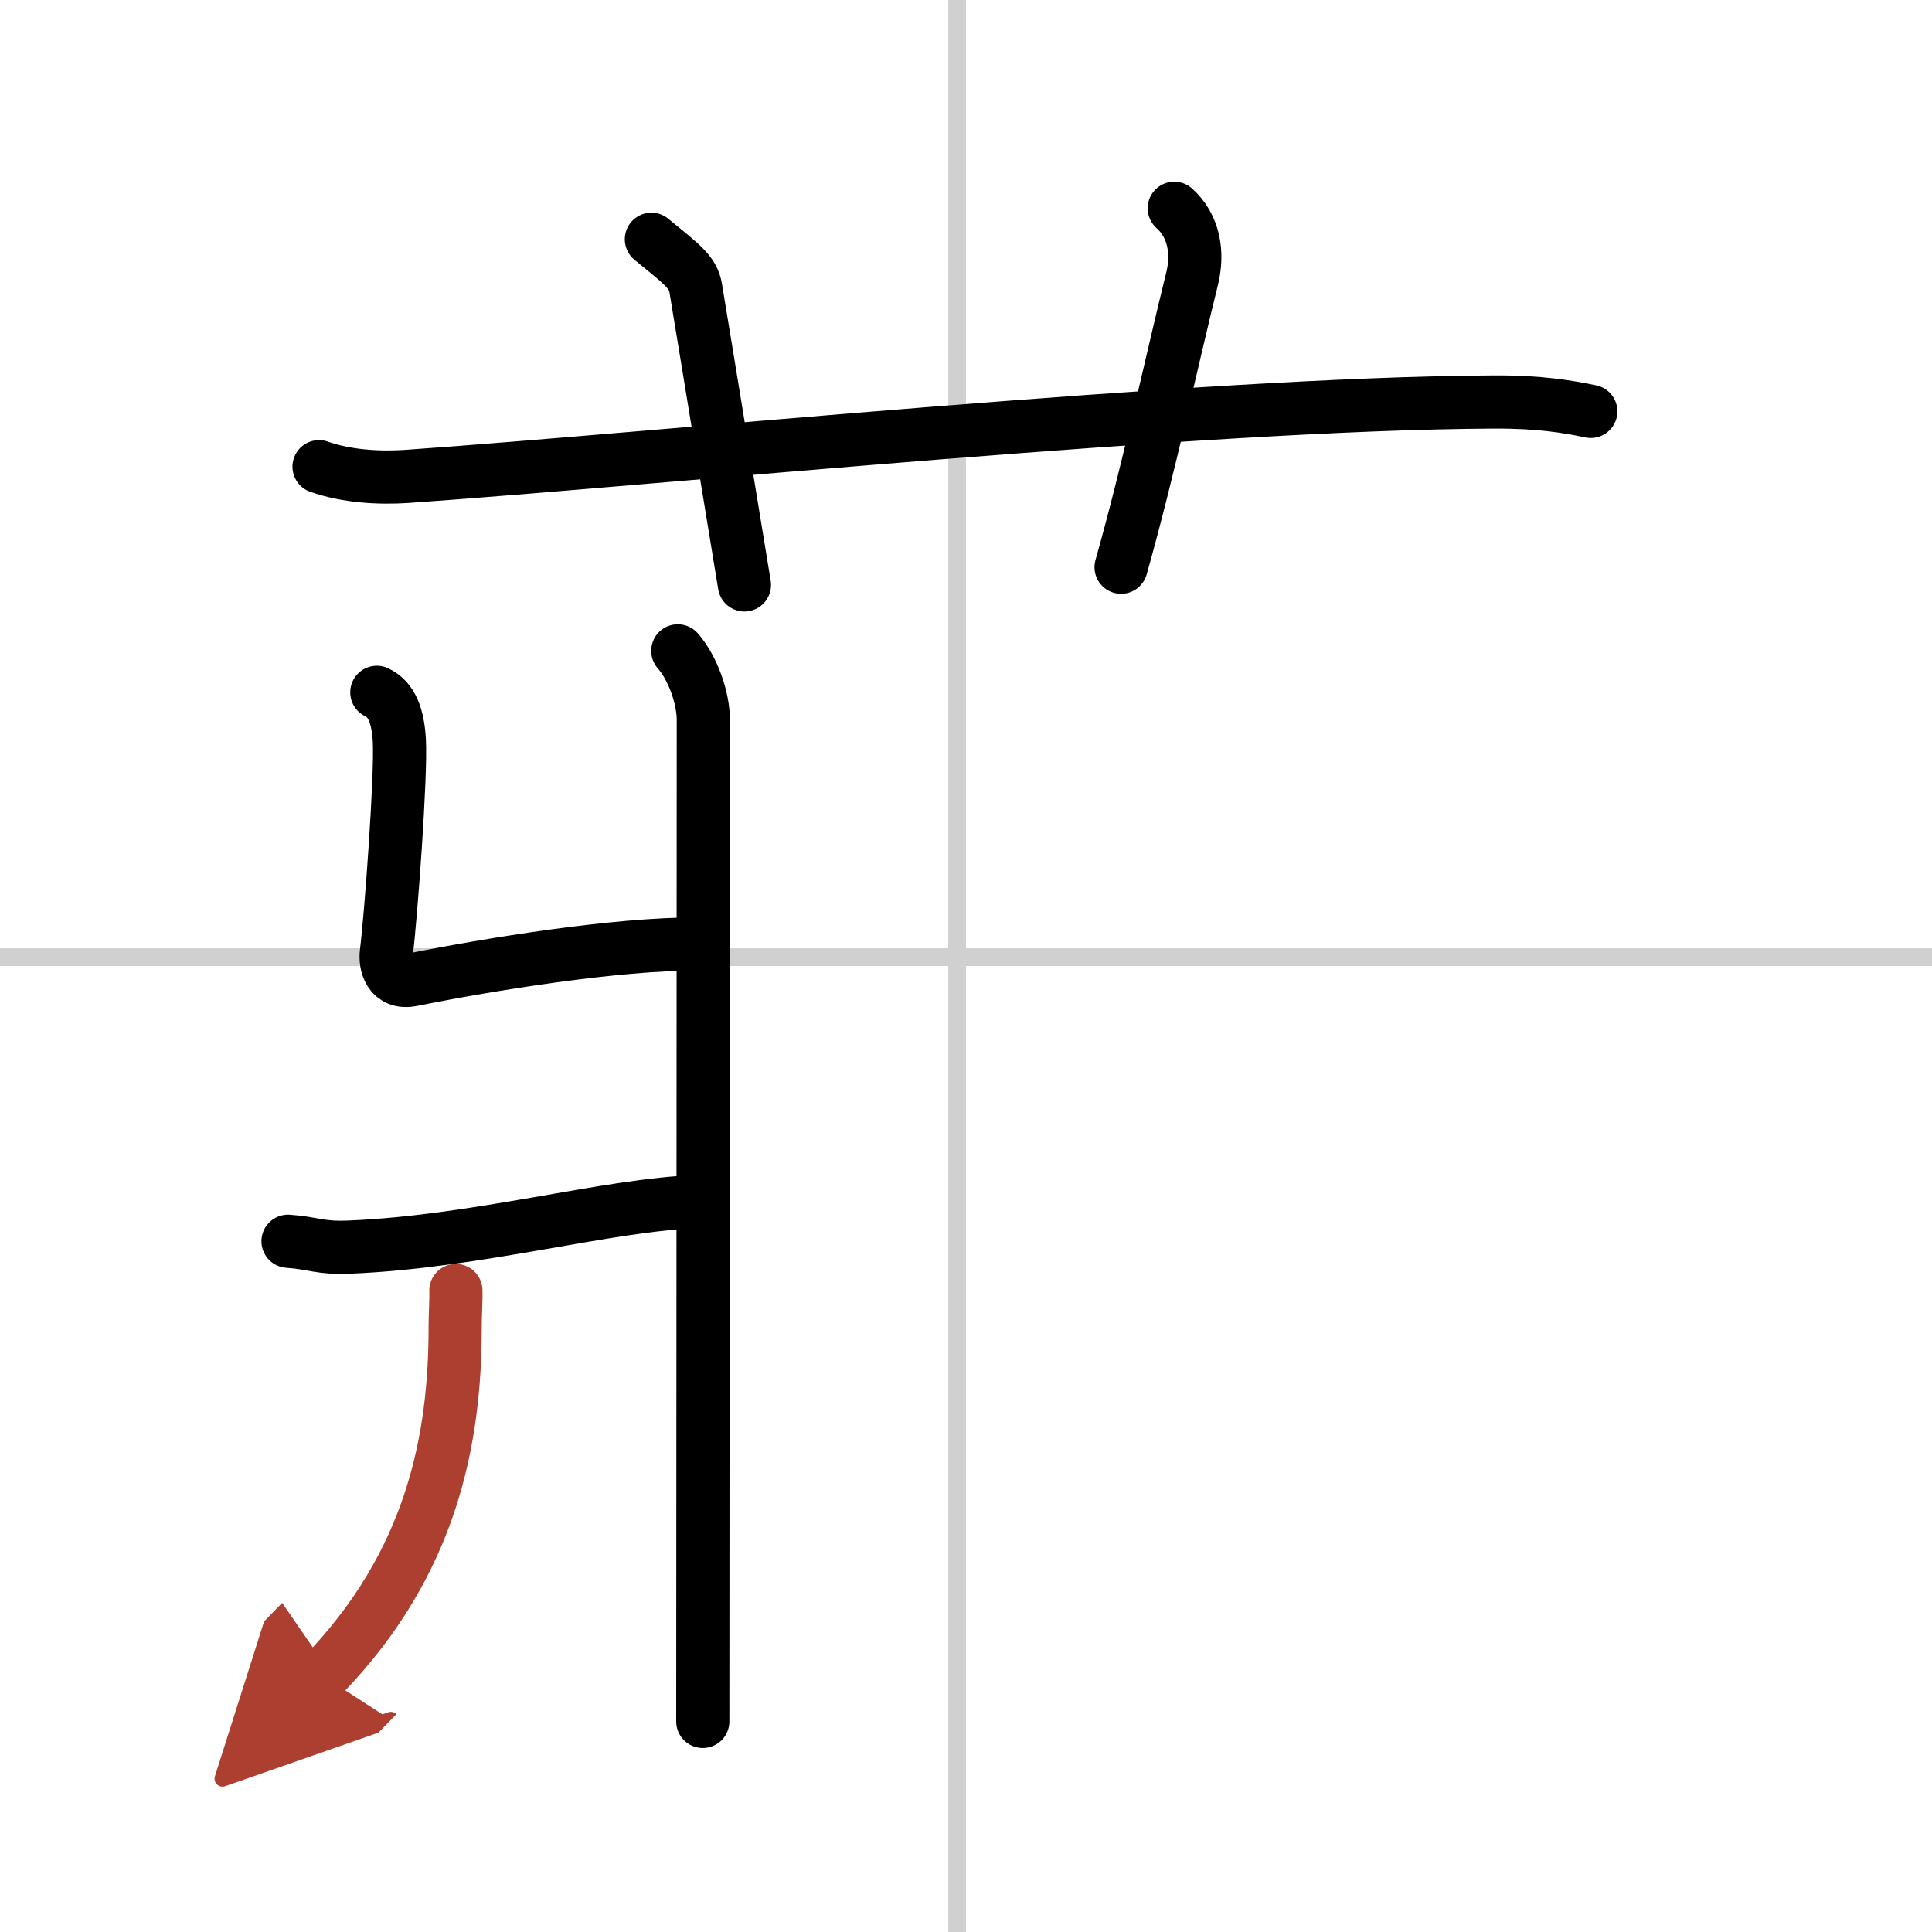
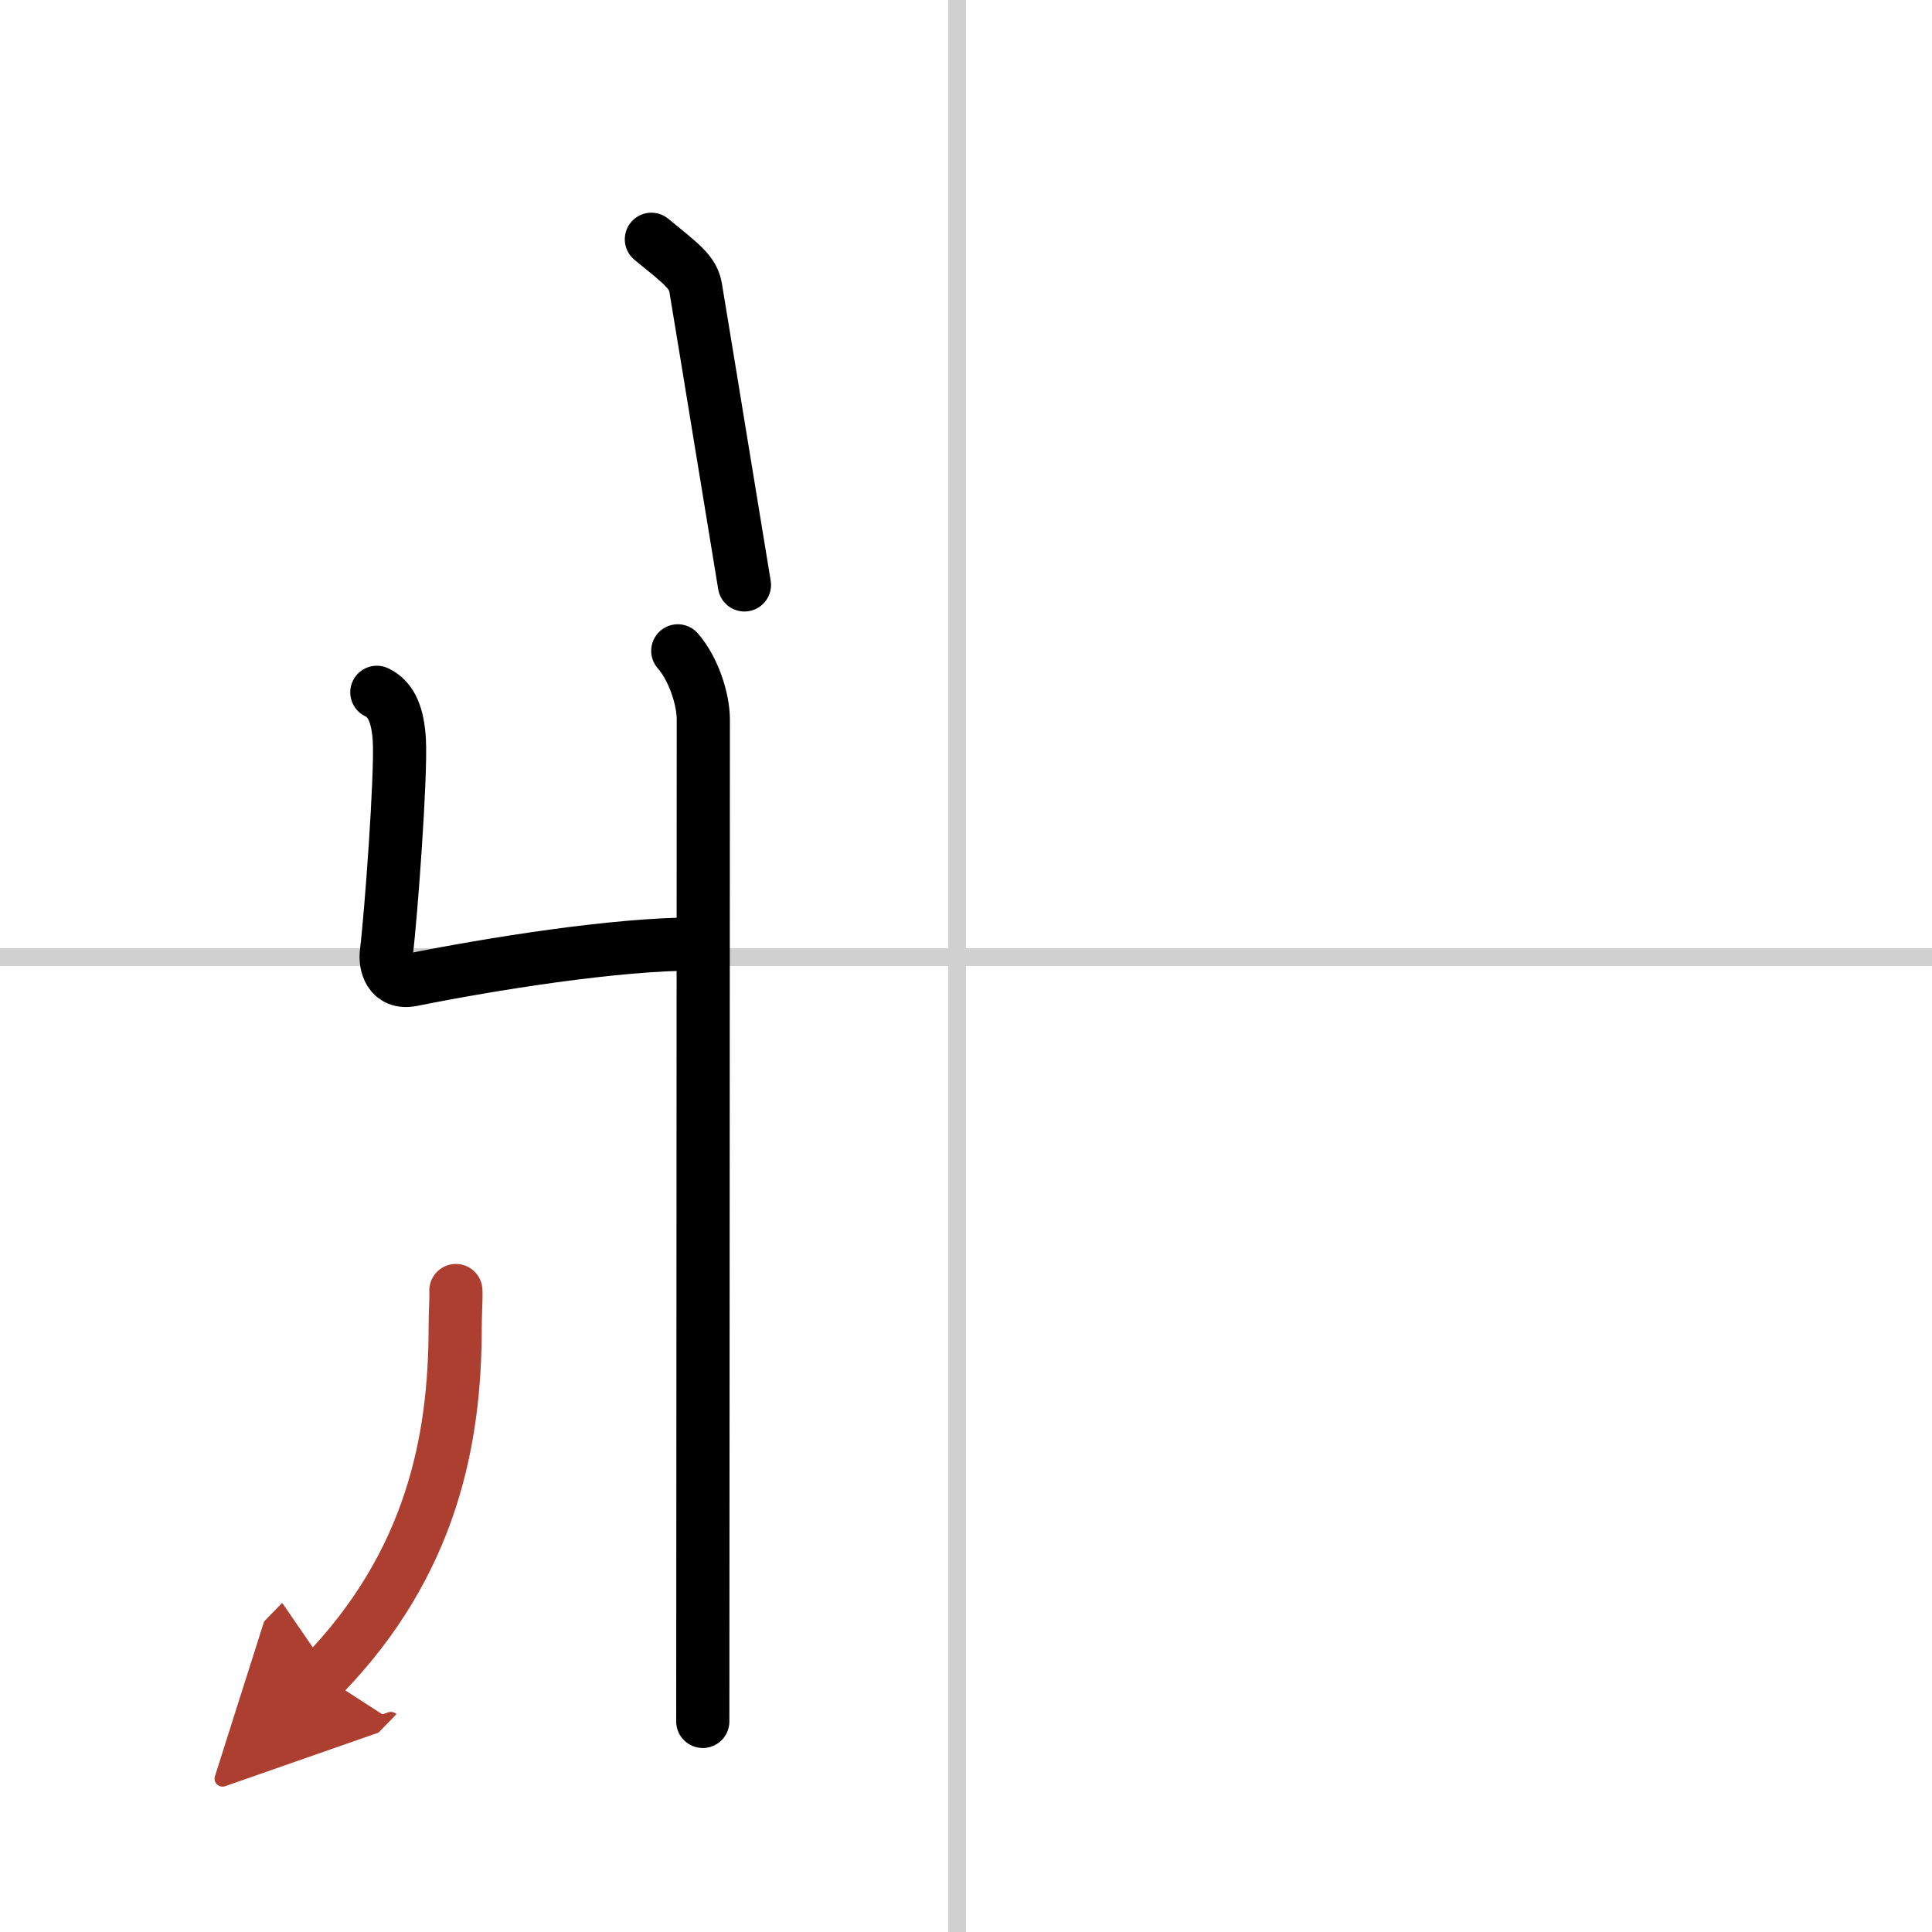
<svg xmlns="http://www.w3.org/2000/svg" width="400" height="400" viewBox="0 0 109 109">
  <defs>
    <marker id="a" markerWidth="4" orient="auto" refX="1" refY="5" viewBox="0 0 10 10">
      <polyline points="0 0 10 5 0 10 1 5" fill="#ad3f31" stroke="#ad3f31" />
    </marker>
  </defs>
  <g fill="none" stroke="#000" stroke-linecap="round" stroke-linejoin="round" stroke-width="3">
    <rect width="100%" height="100%" fill="#fff" stroke="#fff" />
    <line x1="54" x2="54" y2="109" stroke="#d0d0d0" stroke-width="1" />
    <line x2="109" y1="54" y2="54" stroke="#d0d0d0" stroke-width="1" />
-     <path d="m18 26.33c1.56 0.55 3.37 0.65 4.93 0.55 14.33-1 44.84-4.12 61.36-4.2 2.6-0.01 4.16 0.26 5.46 0.53" />
    <path d="M36.75,13.5c1.75,1.43,2.35,1.86,2.5,2.75C40,20.75,41.5,30,42,33" />
-     <path d="m66.25 11.75c1.12 1 1.37 2.52 1 4-1.12 4.5-2.38 10.5-4 16.25" />
    <path d="m38.24 36.72c0.88 1 1.44 2.71 1.44 3.88 0 11.27-0.03 52.69-0.03 56.52" />
    <path d="m21.26 39.06c0.86 0.4 1.19 1.37 1.27 2.7 0.11 1.99-0.47 9.89-0.73 11.97-0.09 0.66 0.17 1.8 1.44 1.55 4.43-0.89 11.52-2.03 16.02-2.02" />
-     <path d="m16.25 70.03c1.46 0.1 1.76 0.4 3.46 0.33 7.28-0.3 14.61-2.41 19.69-2.57" />
    <path d="m25.72 72.81c0.02 0.51-0.04 1.31-0.04 2.06 0 6.3-1.29 13.3-7.48 19.67" marker-end="url(#a)" stroke="#ad3f31" />
  </g>
</svg>